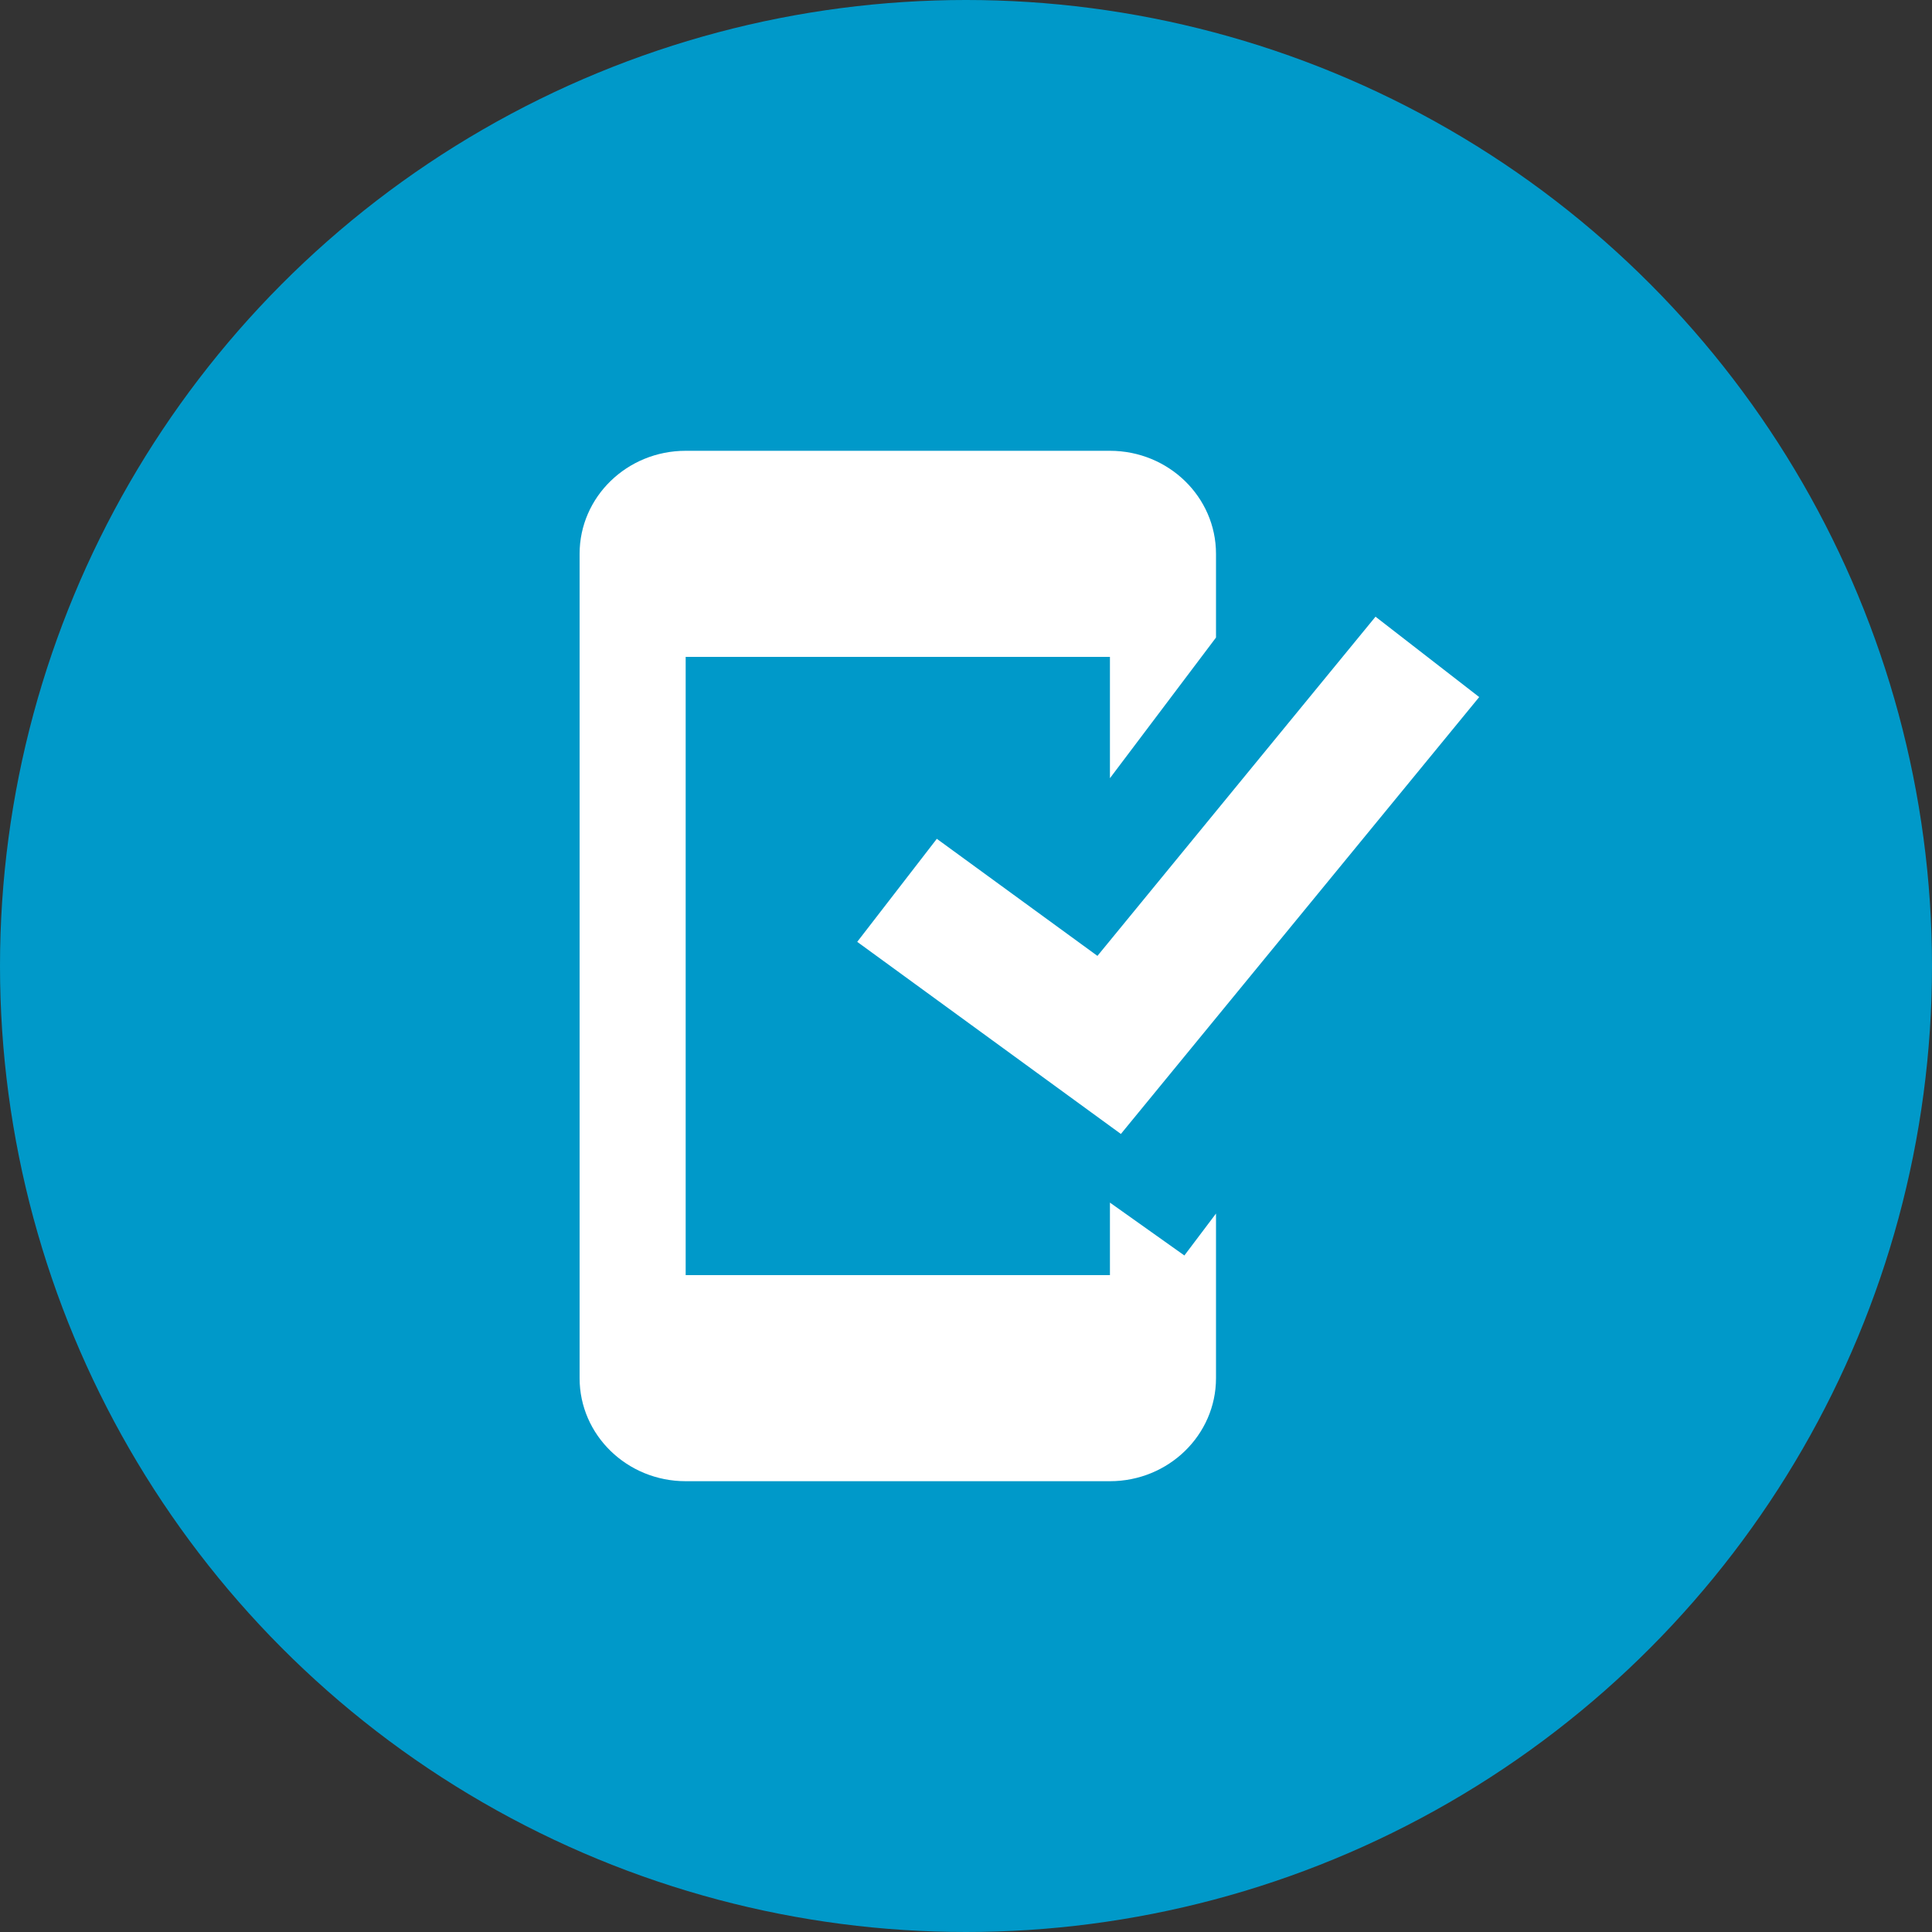
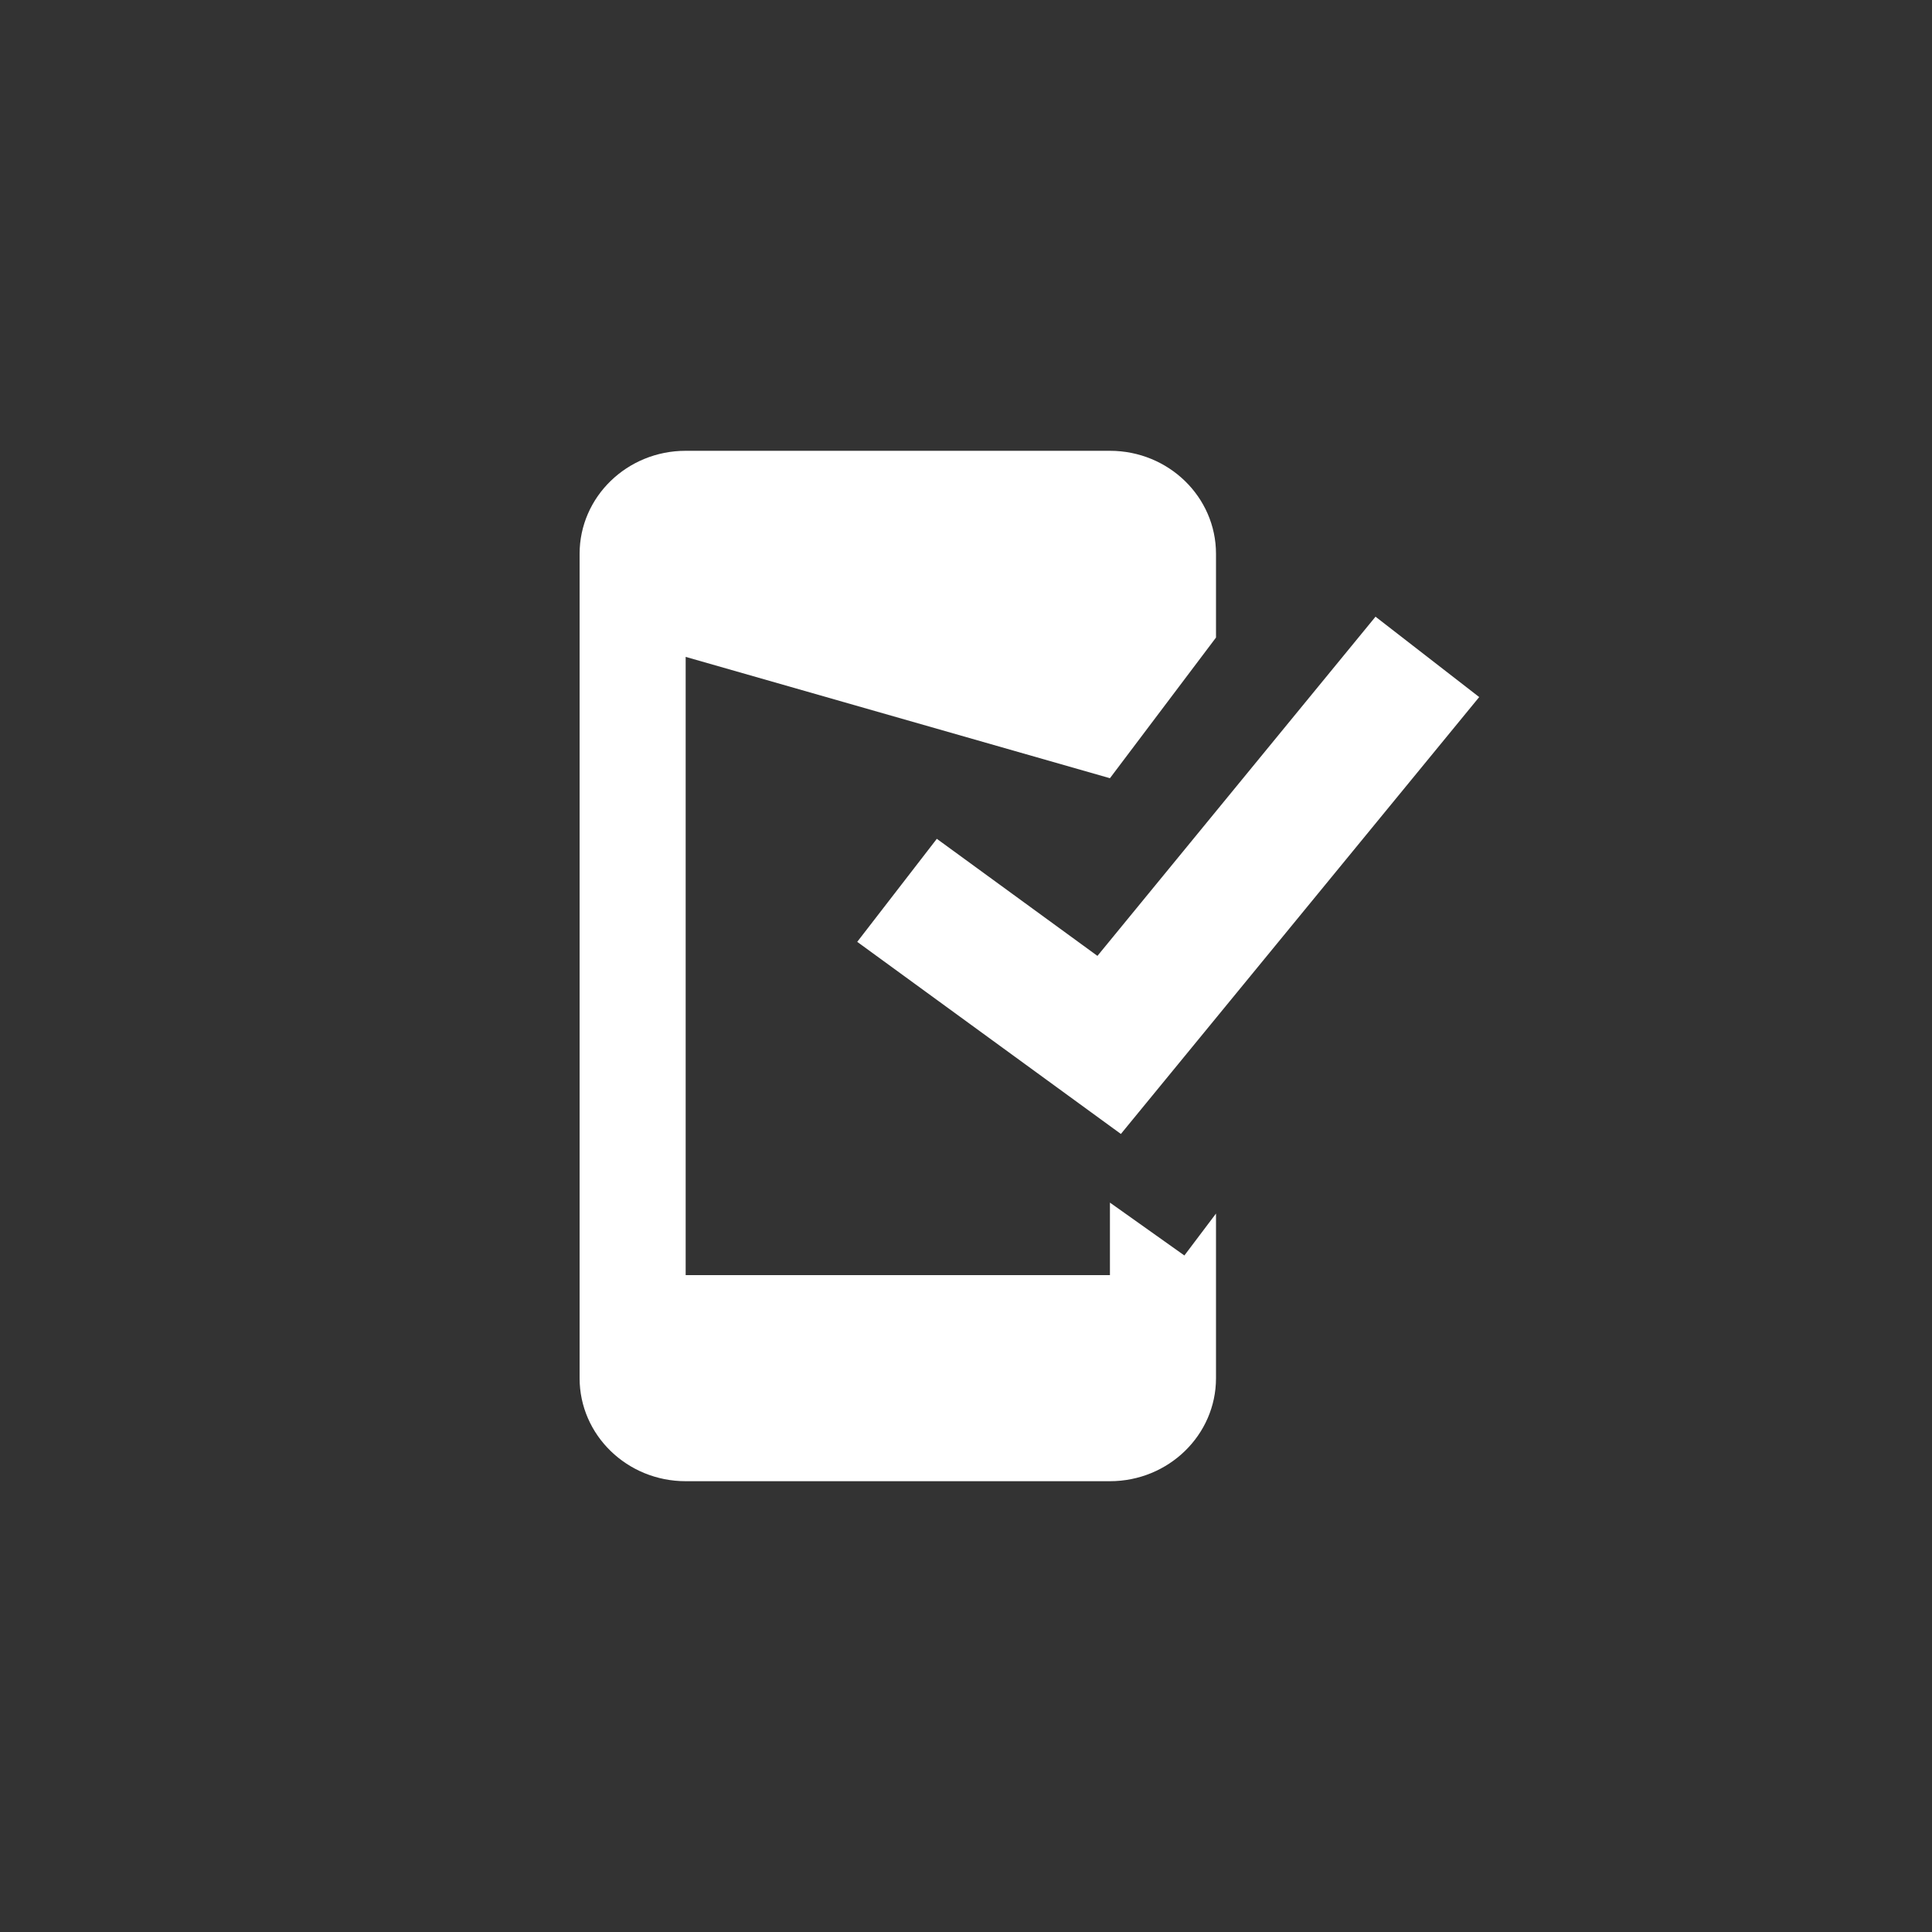
<svg xmlns="http://www.w3.org/2000/svg" width="30px" height="30px" viewBox="0 0 30 30" version="1.1">
  <rect x="0" y="0" width="30" height="30" fill="#333333" stroke="none" />
  <title>Data Governance icon</title>
  <desc>Created with Sketch.</desc>
  <g id="Data-Governance-icon" stroke="none" stroke-width="1" fill="none" fill-rule="evenodd">
    <g id="Group-2">
-       <circle id="Oval" fill="#0099C9" cx="15" cy="15" r="15" />
      <g id="Group" transform="translate(9, 7)" fill="#FFFFFF">
-         <path d="M9.391,12.495 L8.235,11.674 L8.235,12.8 L1.647,12.8 L1.647,3.2 L8.235,3.2 L8.235,5.084 L9.882,2.9 L9.882,1.6 C9.882,0.716 9.144,0 8.235,0 L1.647,0 C0.737,0 -8.56203997e-13,0.716 -8.56203997e-13,1.6 L-8.56203997e-13,14.4 C-8.56203997e-13,15.283 0.737,16 1.647,16 L8.235,16 C9.144,16 9.882,15.283 9.882,14.4 L9.882,11.844 L9.391,12.495 Z" id="Fill-1" />
+         <path d="M9.391,12.495 L8.235,11.674 L8.235,12.8 L1.647,12.8 L1.647,3.2 L8.235,5.084 L9.882,2.9 L9.882,1.6 C9.882,0.716 9.144,0 8.235,0 L1.647,0 C0.737,0 -8.56203997e-13,0.716 -8.56203997e-13,1.6 L-8.56203997e-13,14.4 C-8.56203997e-13,15.283 0.737,16 1.647,16 L8.235,16 C9.144,16 9.882,15.283 9.882,14.4 L9.882,11.844 L9.391,12.495 Z" id="Fill-1" />
        <polygon id="Fill-4" points="8.405 10.608 4.311 7.625 5.547 6.025 8.041 7.843 12.359 2.576 13.969 3.824" />
      </g>
    </g>
  </g>
</svg>